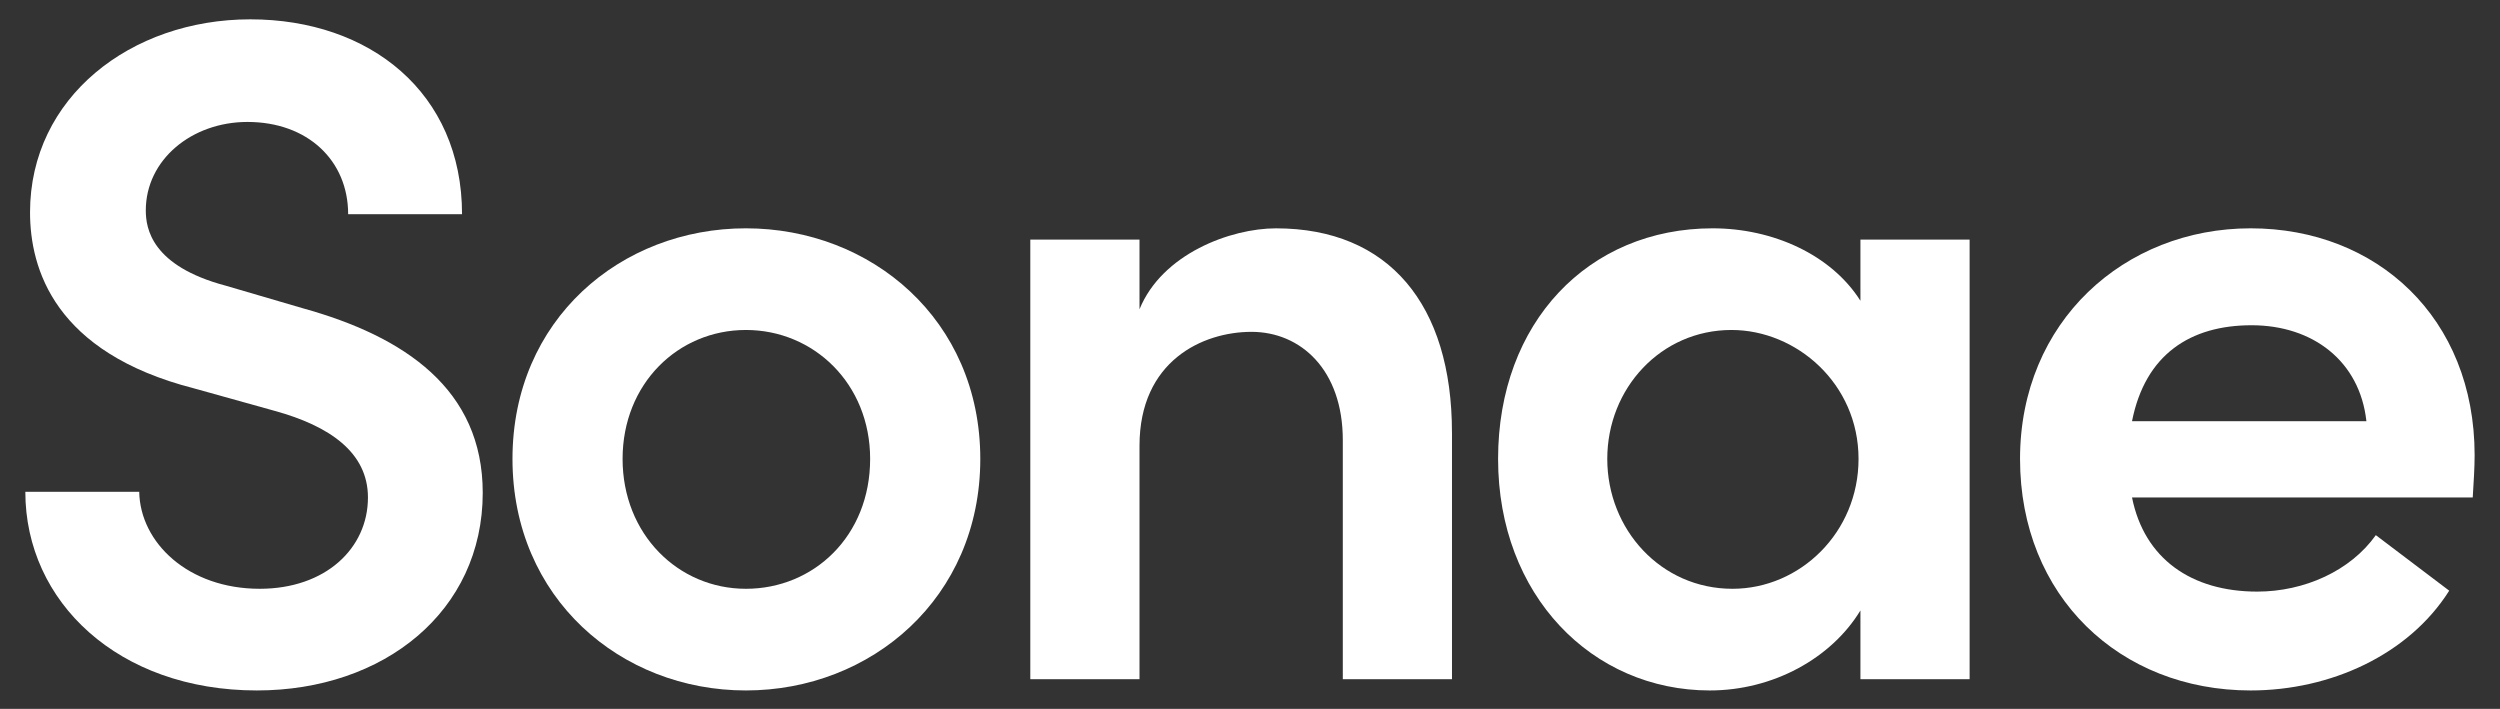
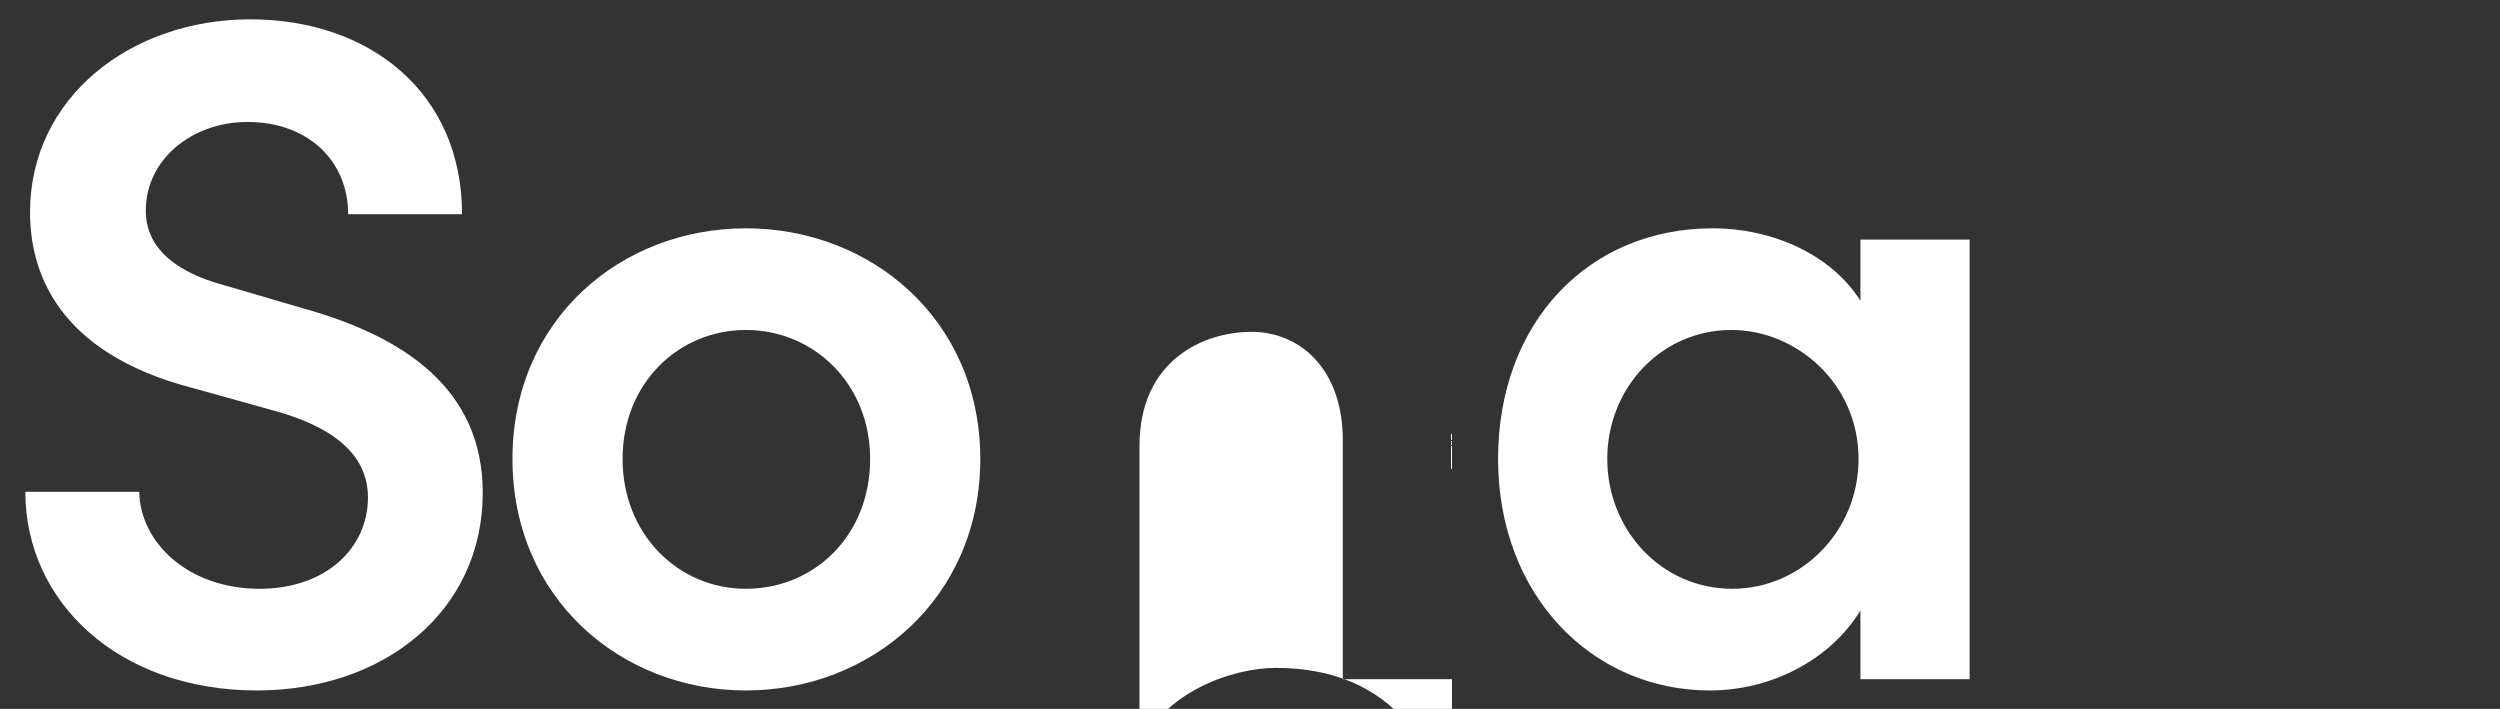
<svg xmlns="http://www.w3.org/2000/svg" id="Capa_2" data-name="Capa 2" viewBox="0 0 1030.38 292.16">
  <rect x="0" y="0" width="1030.38" height="292.16" fill="#333333" stroke="none" />
  <defs>
    <style>
      .cls-1 {
        fill: #fff;
        stroke-width: 0px;
      }
    </style>
  </defs>
  <path class="cls-1" d="m10.44,202.71h46.94c.38,20.95,20.17,39.96,49.66,39.96,27.14,0,44.61-16.68,44.61-37.63,0-18.62-15.9-29.49-38.4-35.69l-33.36-9.3C22.45,145.3,12.38,110.78,12.38,87.5,12.38,40.18,53.88,7.97,103.16,7.97s87.27,30.27,87.27,80.31h-46.94c0-22.12-16.68-38.02-41.51-38.02-22.88,0-41.89,15.51-41.89,36.46,0,7.38,2.32,22.89,32.96,31.03l31.82,9.32c41.9,11.63,74.09,33.36,74.09,76.03,0,48.87-40.73,81.47-93.09,81.47-57.03,0-95.43-36.47-95.43-81.86Z" />
  <path class="cls-1" d="m211.22,189.14c0-57.41,44.61-95.04,96.2-95.04s96.61,37.63,96.61,95.04-45.01,95.43-96.61,95.43-96.2-38.02-96.2-95.43Zm147.41,0c0-31.03-23.27-53.14-51.2-53.14s-50.83,22.11-50.83,53.14,22.89,53.53,50.83,53.53,51.2-21.72,51.2-53.53Z" />
-   <path class="cls-1" d="m598.44,178.28v101.64h-45v-98.53c0-29.1-17.46-44.62-37.63-44.62s-46.16,12.02-46.16,46.95v96.2h-45.01V98.76h45.01v28.71c9.3-22.89,37.62-33.36,56.24-33.36,46.55,0,72.54,31.43,72.54,84.18Z" />
+   <path class="cls-1" d="m598.44,178.28v101.64h-45v-98.53c0-29.1-17.46-44.62-37.63-44.62s-46.16,12.02-46.16,46.95v96.2h-45.01h45.01v28.71c9.3-22.89,37.62-33.36,56.24-33.36,46.55,0,72.54,31.43,72.54,84.18Z" />
  <path class="cls-1" d="m766.78,98.76h45v181.16h-45v-28.32c-12.02,19.78-36.08,32.97-62.07,32.97-48.5,0-87.27-39.18-87.27-95.43s37.24-95.04,88.43-95.04c24.83,0,48.89,10.87,60.91,29.86v-25.2Zm-.78,90.38c0-31.03-25.6-53.14-52.36-53.14-29.1,0-51.2,24.05-51.2,53.14s22.11,53.53,51.59,53.53c27.92,0,51.97-23.28,51.97-53.53Z" />
-   <path class="cls-1" d="m1019.15,205.04h-140.43c5.05,25.22,24.45,38.79,51.59,38.79,19.4,0,38.41-8.52,48.89-23.27l30.25,22.89c-16.67,26.38-48.87,41.12-81.85,41.12-53.92,0-95.04-38.79-95.04-95.43s43.06-95.04,95.04-95.04,92.32,36.85,92.32,93.5c0,5.04-.38,10.85-.78,17.45Zm-43.83-31.43c-2.72-24.83-22.12-39.56-47.33-39.56s-43.84,12.02-49.28,39.56h96.61Z" />
</svg>